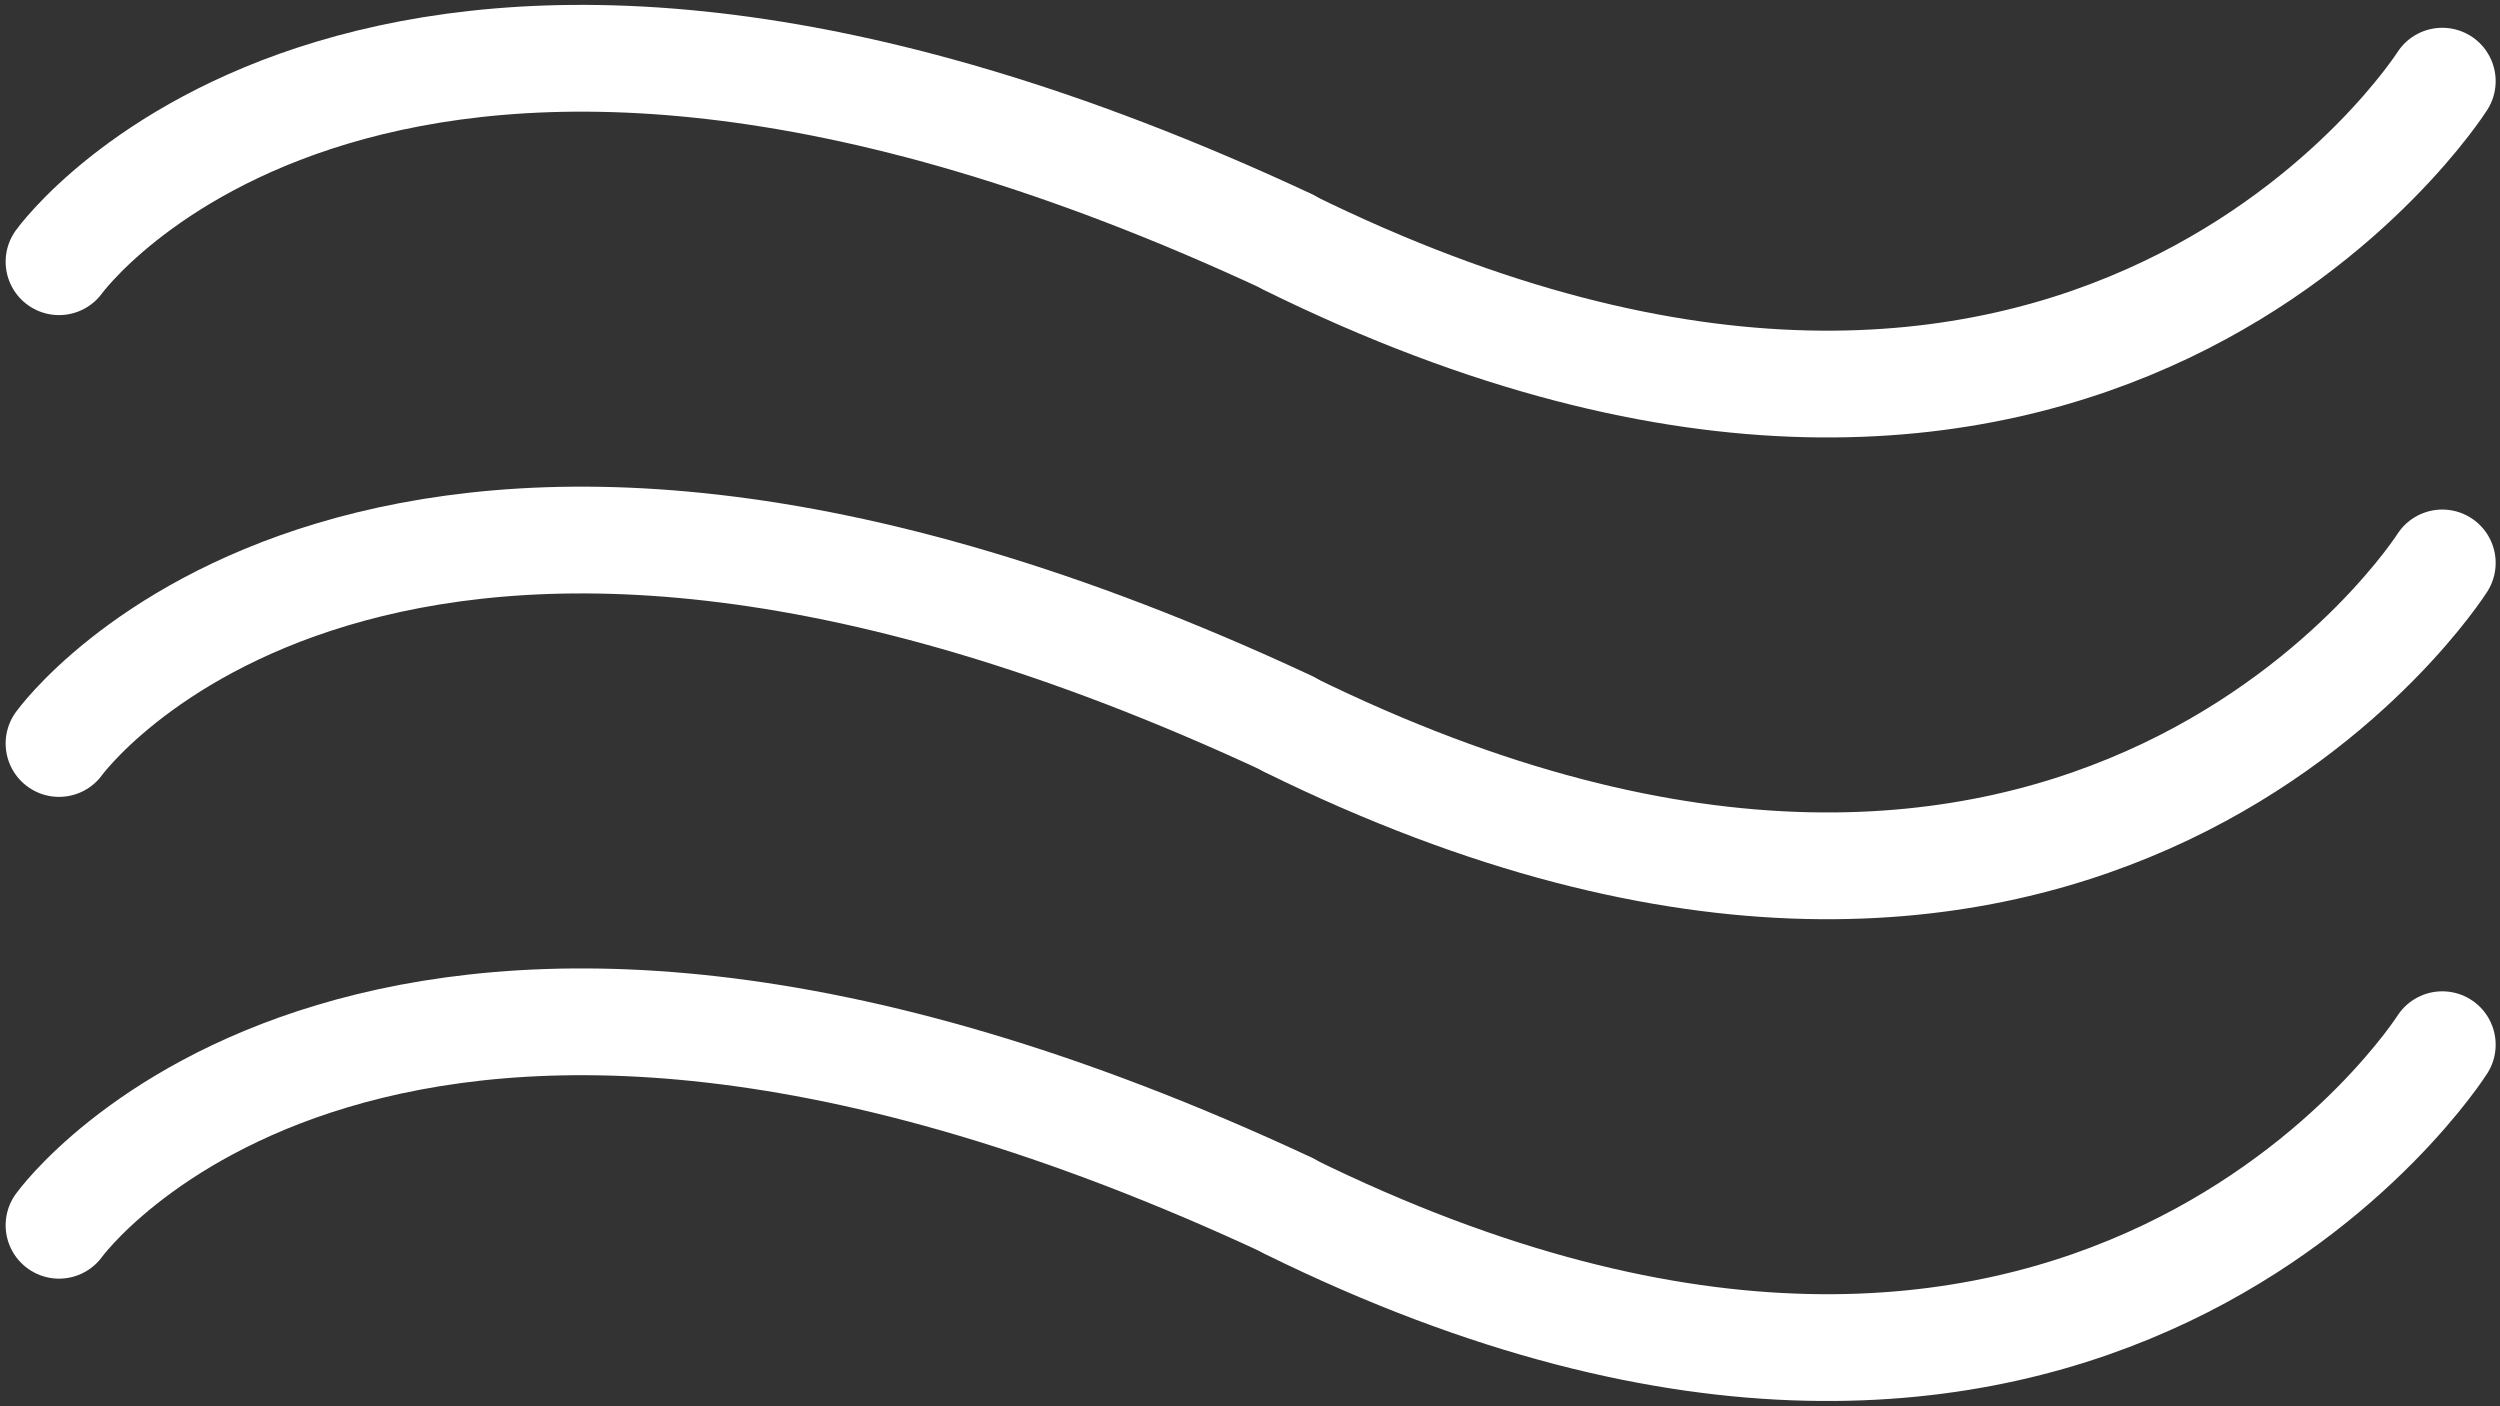
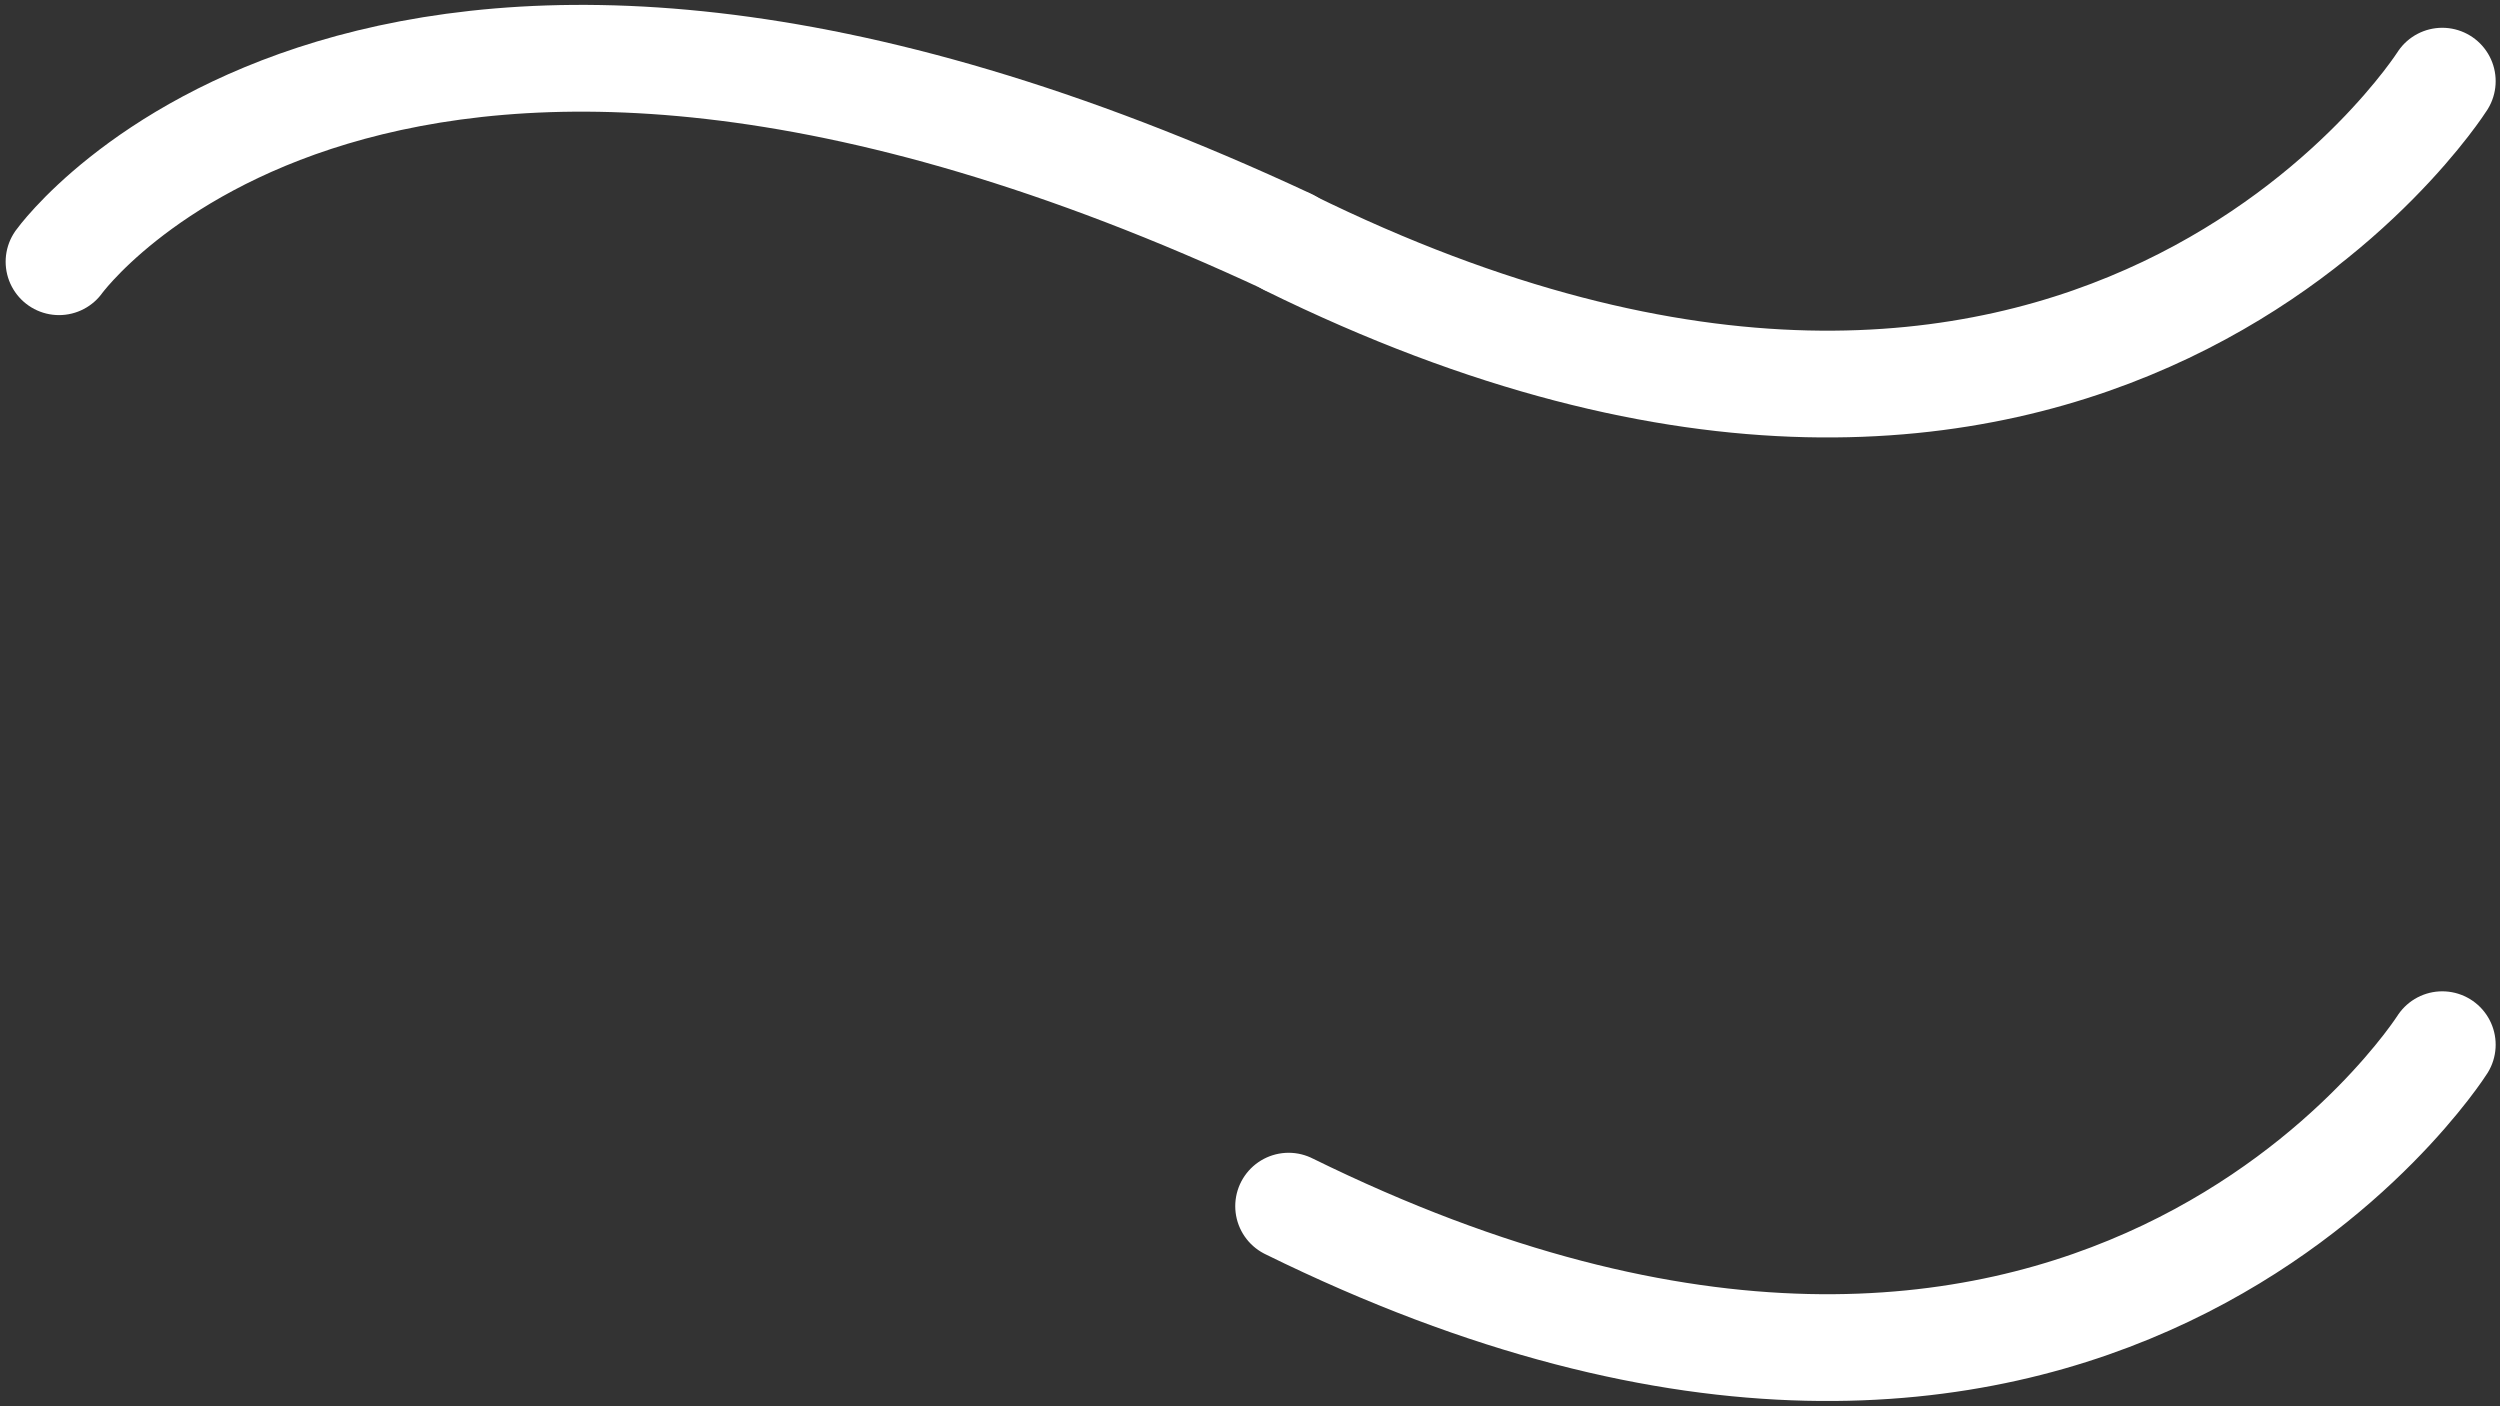
<svg xmlns="http://www.w3.org/2000/svg" version="1.2" viewBox="0 0 576 324" width="576" height="324">
  <rect x="0" y="0" width="576" height="324" fill="#333333" stroke="none" />
  <style>.a{fill:none;stroke:#fff;stroke-linecap:round;stroke-linejoin:round;stroke-width:24.6}</style>
  <path class="a" d="m562.7 240.7c0 0-81.2 128.1-265.8 37.2" />
-   <path class="a" d="m13.6 282.3c0 0 73.5-102.4 283.3-4.5" />
-   <path class="a" d="m562.7 129.7c0 0-81.2 128.1-265.8 37.2" />
-   <path class="a" d="m13.6 171.3c0 0 73.5-102.4 283.3-4.5" />
  <path class="a" d="m562.7 18.7c0 0-81.2 128.1-265.8 37.2" />
  <path class="a" d="m13.6 60.3c0 0 73.5-102.4 283.3-4.5" />
</svg>